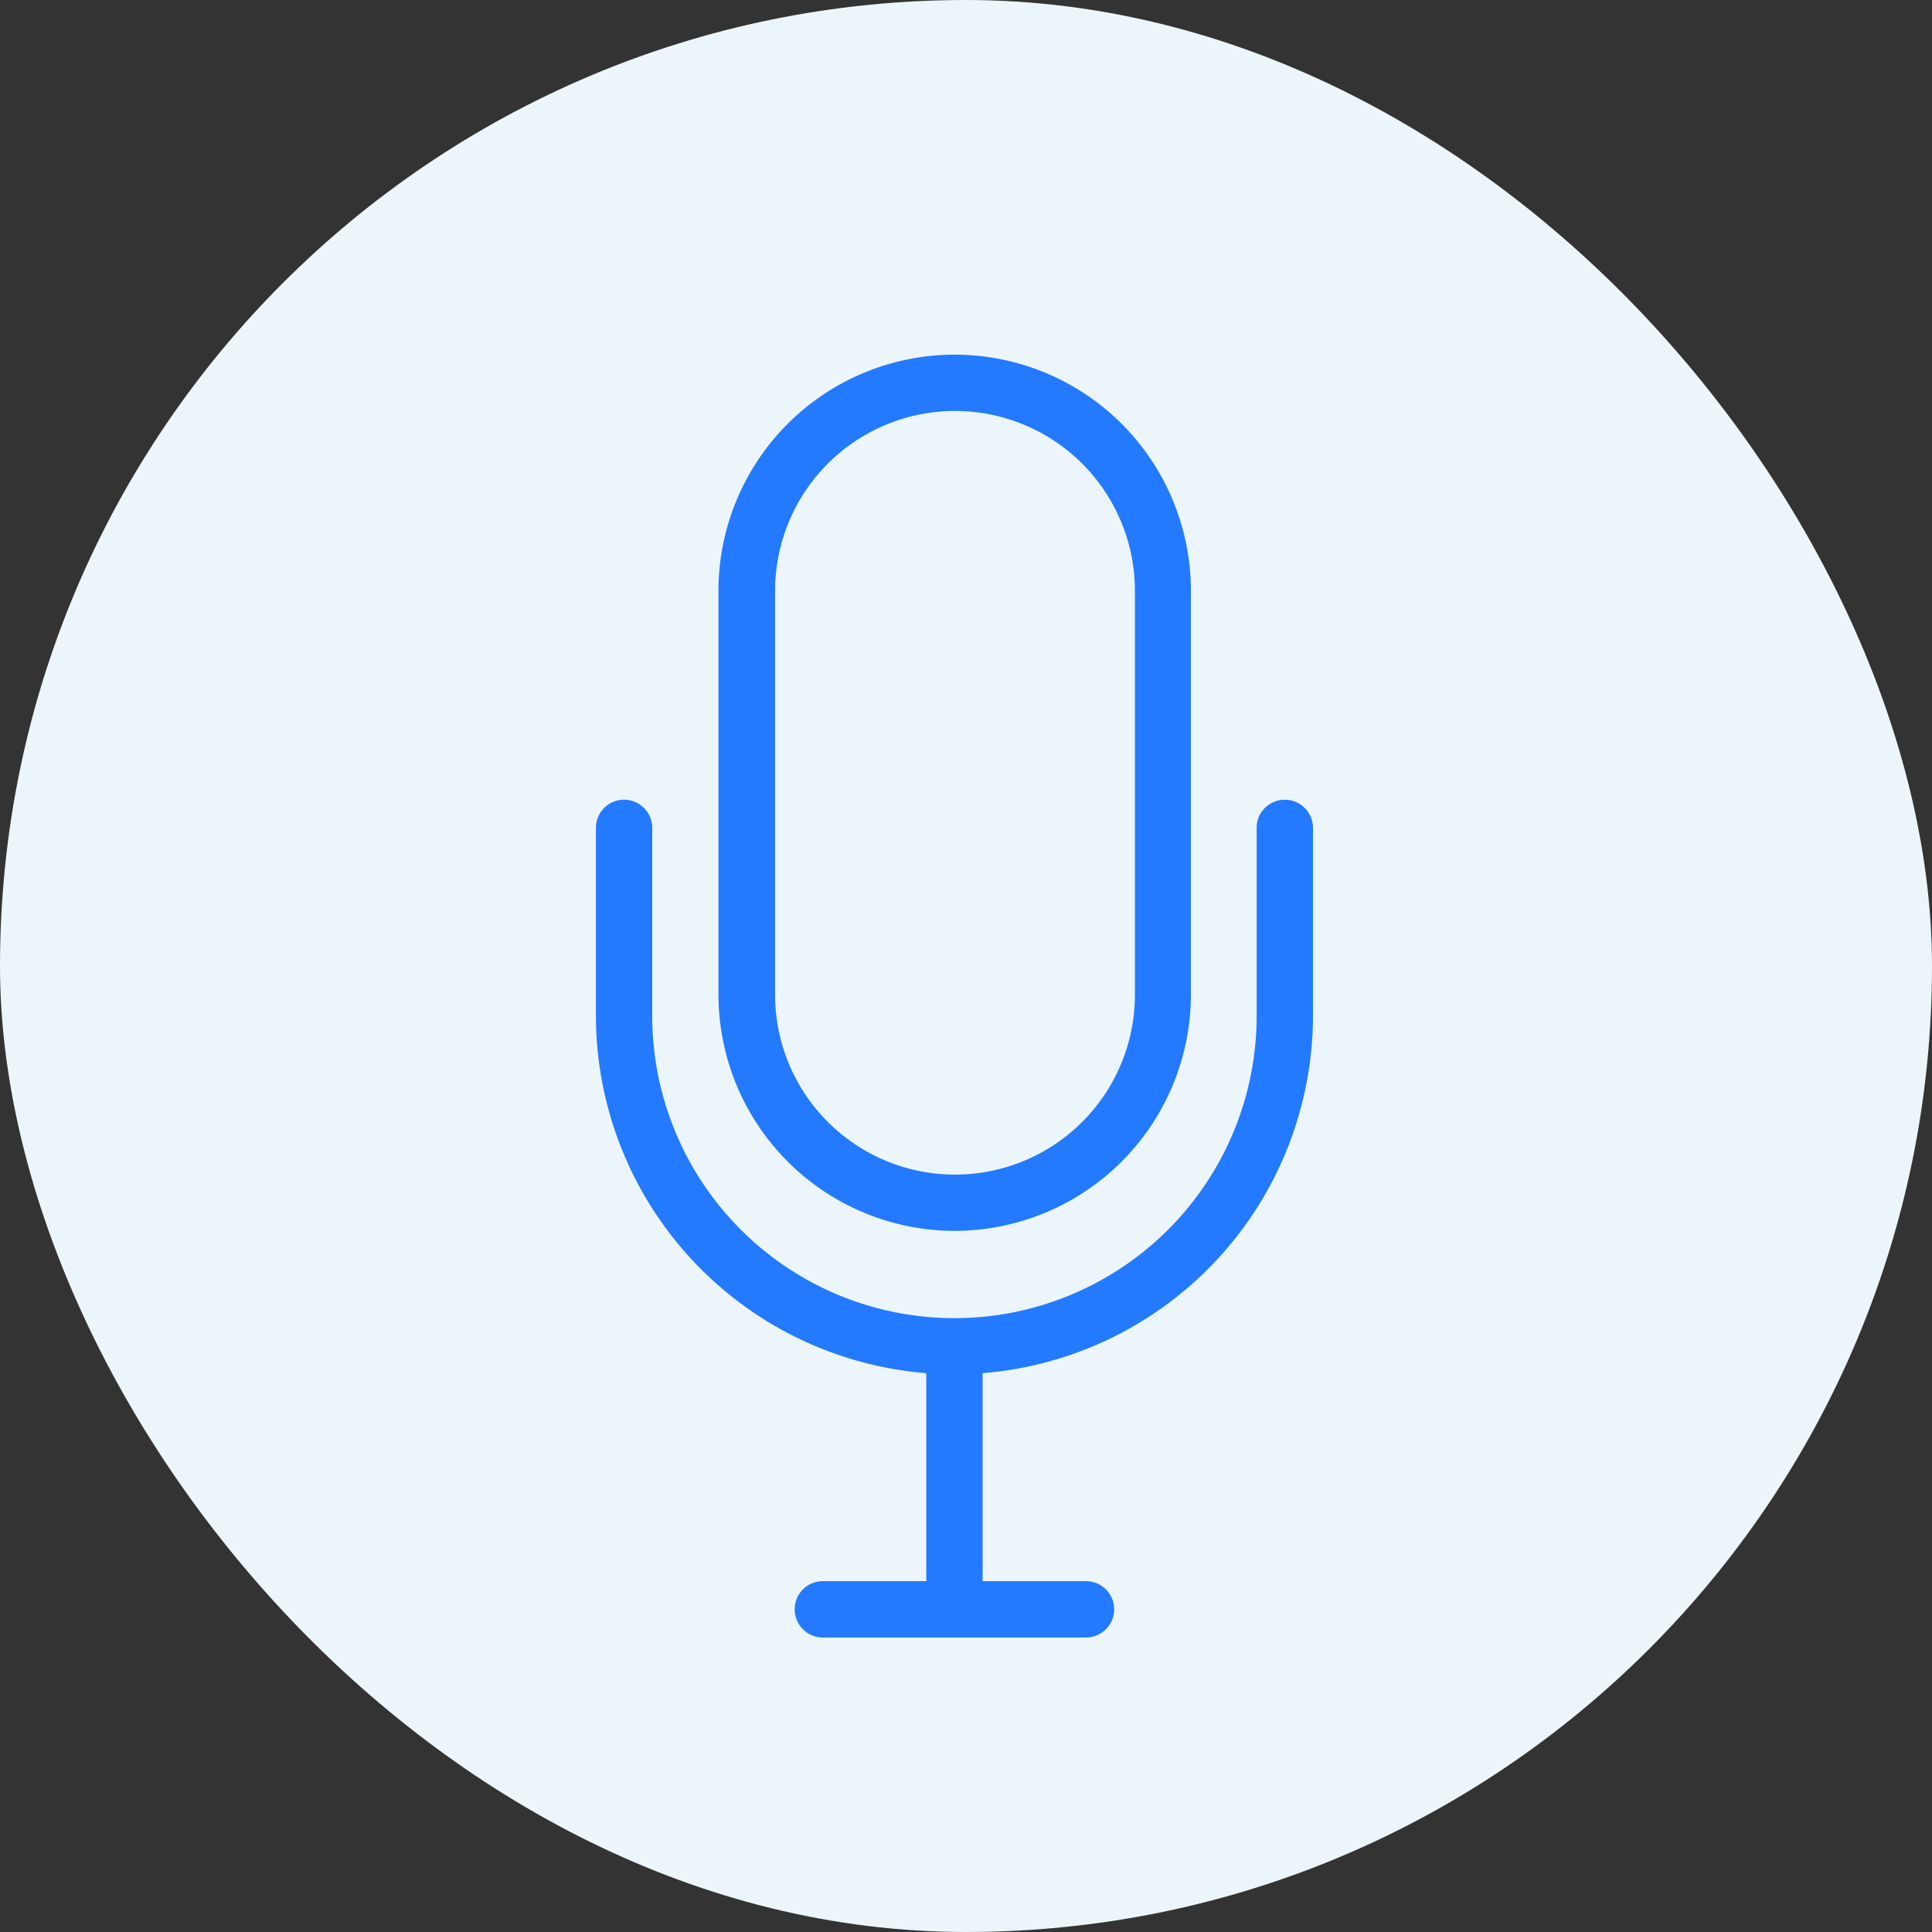
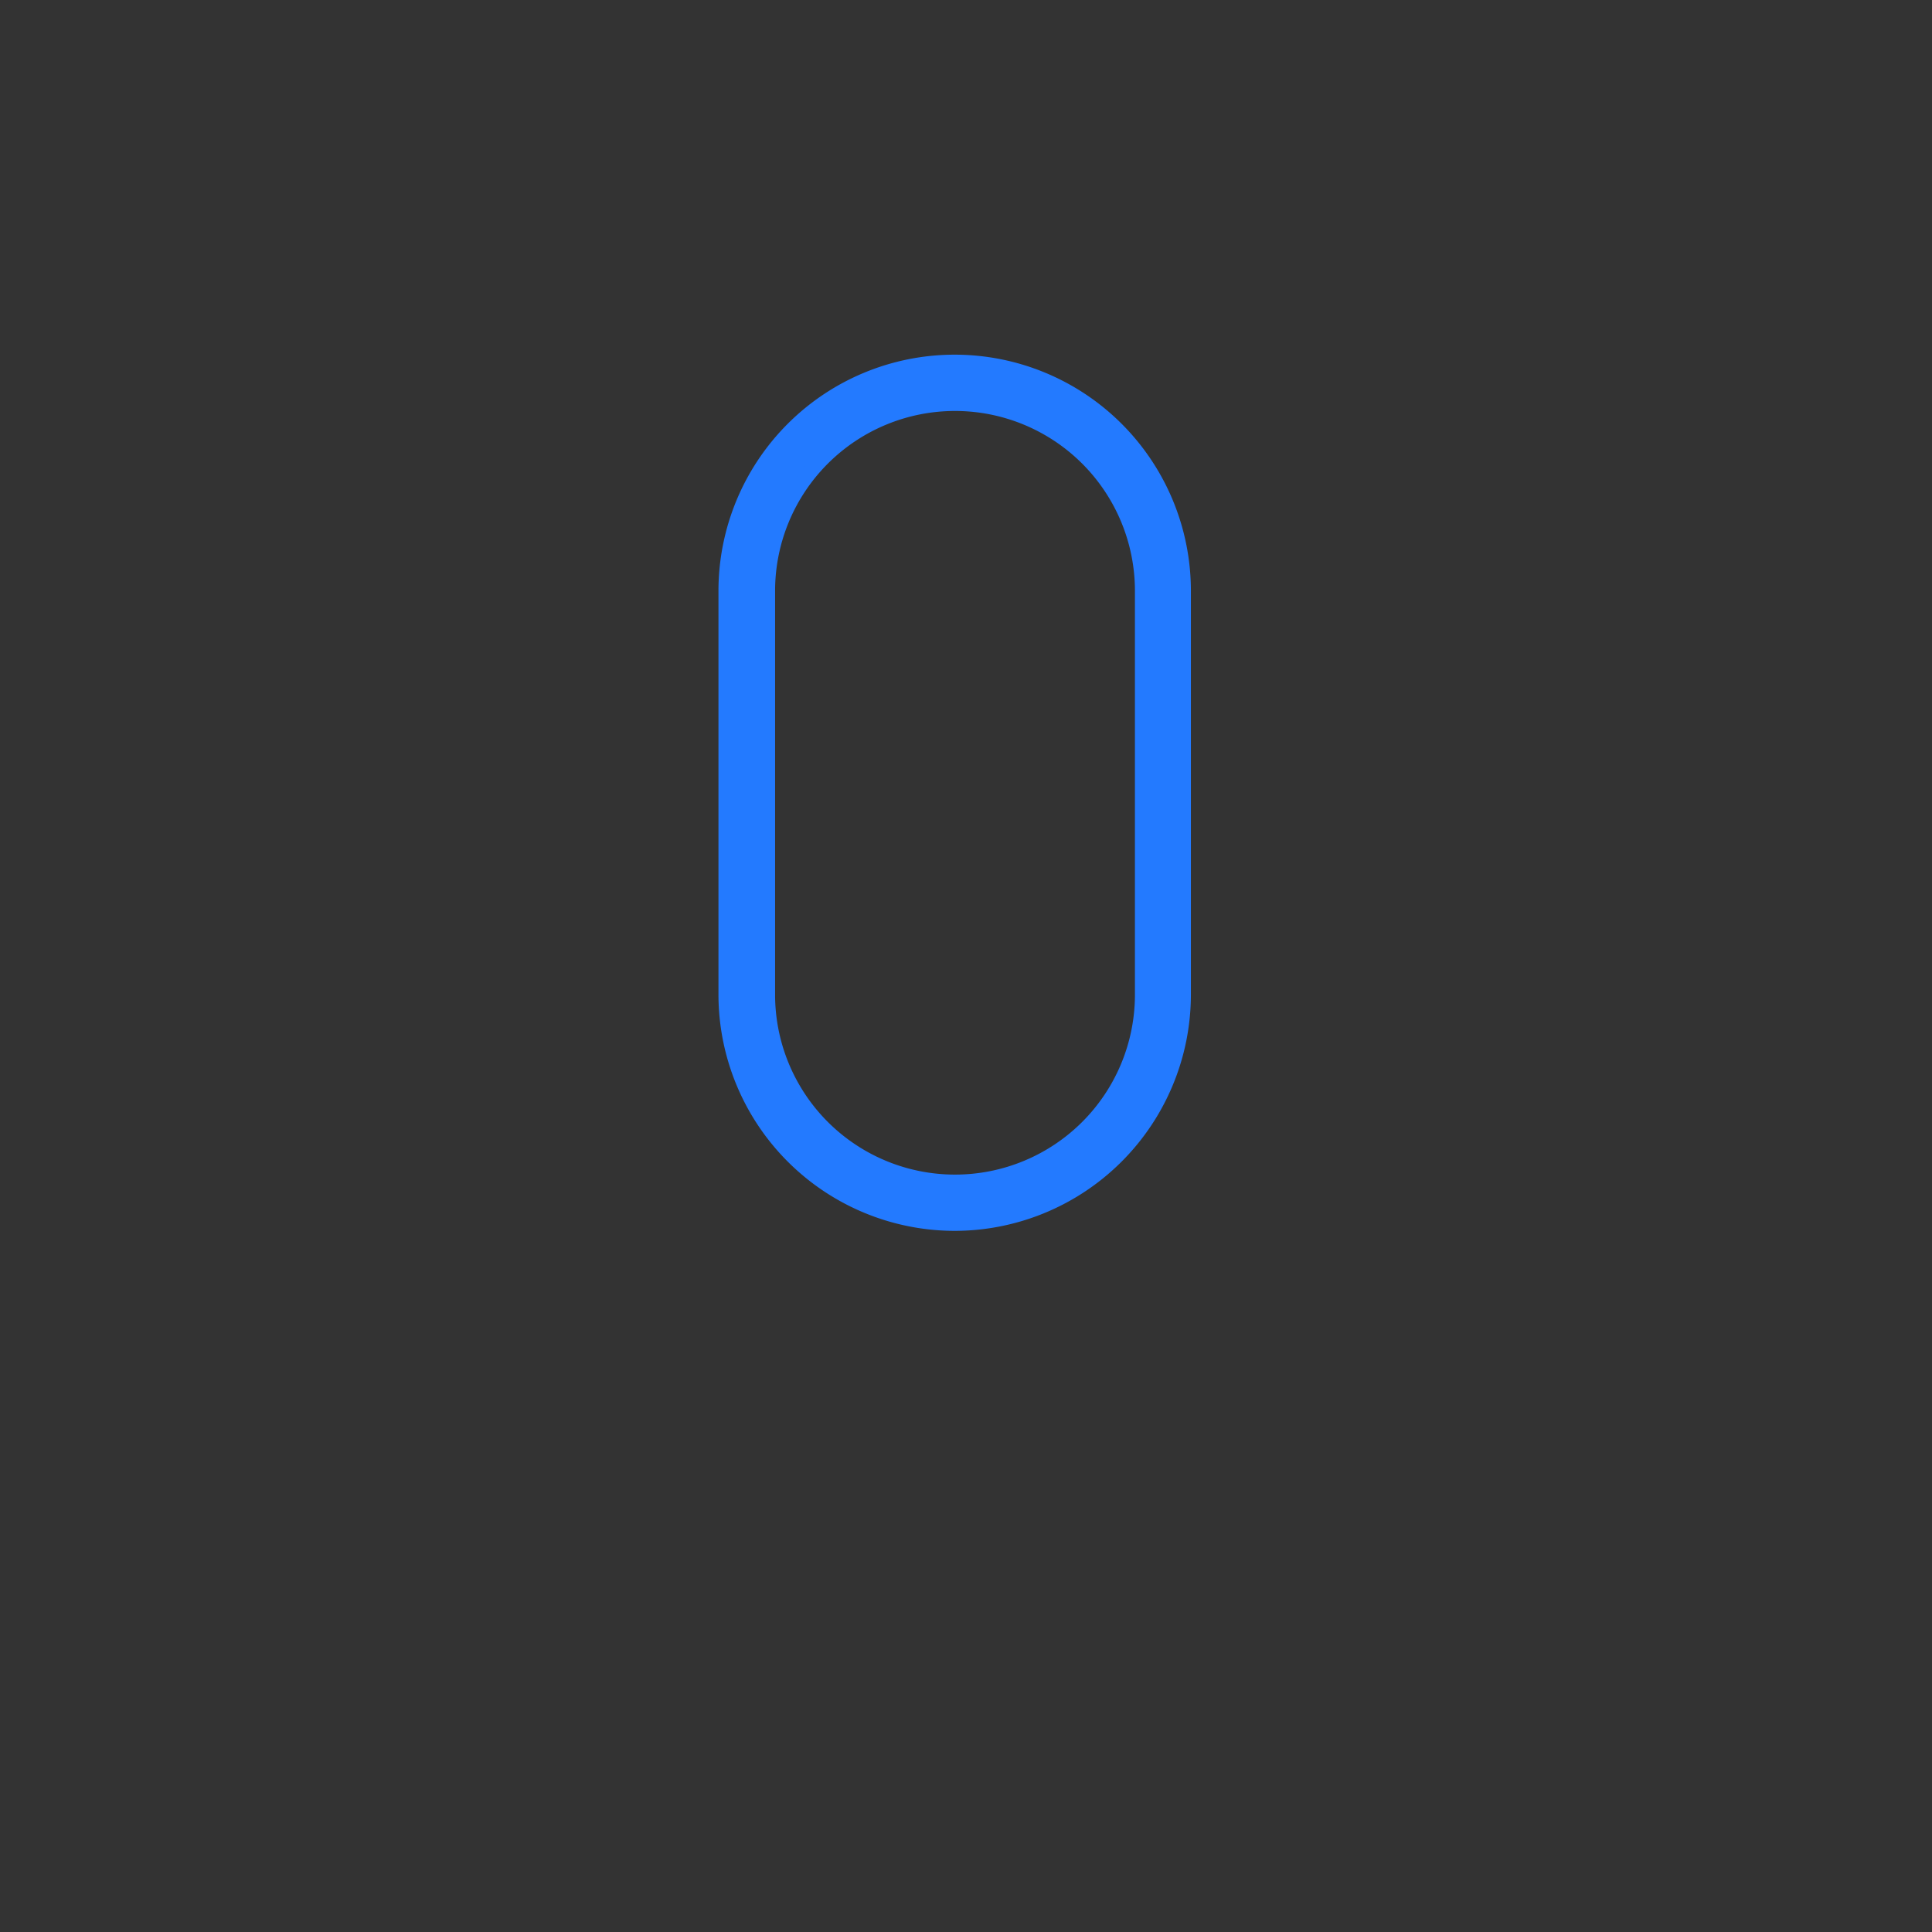
<svg xmlns="http://www.w3.org/2000/svg" width="32" height="32" viewBox="0 0 32 32">
  <rect x="0" y="0" width="32" height="32" fill="#333333" stroke="none" />
  <g id="Group_277" data-name="Group 277" transform="translate(-415 -189)">
-     <rect id="Rectangle_83" data-name="Rectangle 83" width="32" height="32" rx="16" transform="translate(415 189)" fill="#ecf5fa" />
    <g id="podcast-mic_2823888" transform="translate(396.88 93.75)">
      <g id="Group_111" data-name="Group 111" transform="translate(28.12 101.25)">
        <path id="Path_94" data-name="Path 94" d="M359.467,115.512a3.792,3.792,0,0,0,3.787-3.787v-6.688a3.787,3.787,0,0,0-7.575,0v6.688A3.792,3.792,0,0,0,359.467,115.512Zm-3.1-10.475a3.1,3.1,0,1,1,6.21,0v6.688a3.1,3.1,0,0,1-6.21,0Z" transform="translate(-353.654 -101.25)" fill="#237aff" stroke="#237aff" stroke-width="0.25" />
-         <path id="Path_95" data-name="Path 95" d="M290.1,380.92a.341.341,0,0,0-.341.341v3.115a5.13,5.13,0,0,1-10.261,0v-3.115a.341.341,0,0,0-.683,0v3.115a5.82,5.82,0,0,0,5.472,5.8v3.687h-1.838a.341.341,0,1,0,0,.683h4.359a.341.341,0,0,0,0-.683h-1.838v-3.687a5.82,5.82,0,0,0,5.472-5.8v-3.115A.341.341,0,0,0,290.1,380.92Z" transform="translate(-278.82 -373.549)" fill="#237aff" stroke="#237aff" stroke-width="0.25" />
      </g>
    </g>
  </g>
</svg>